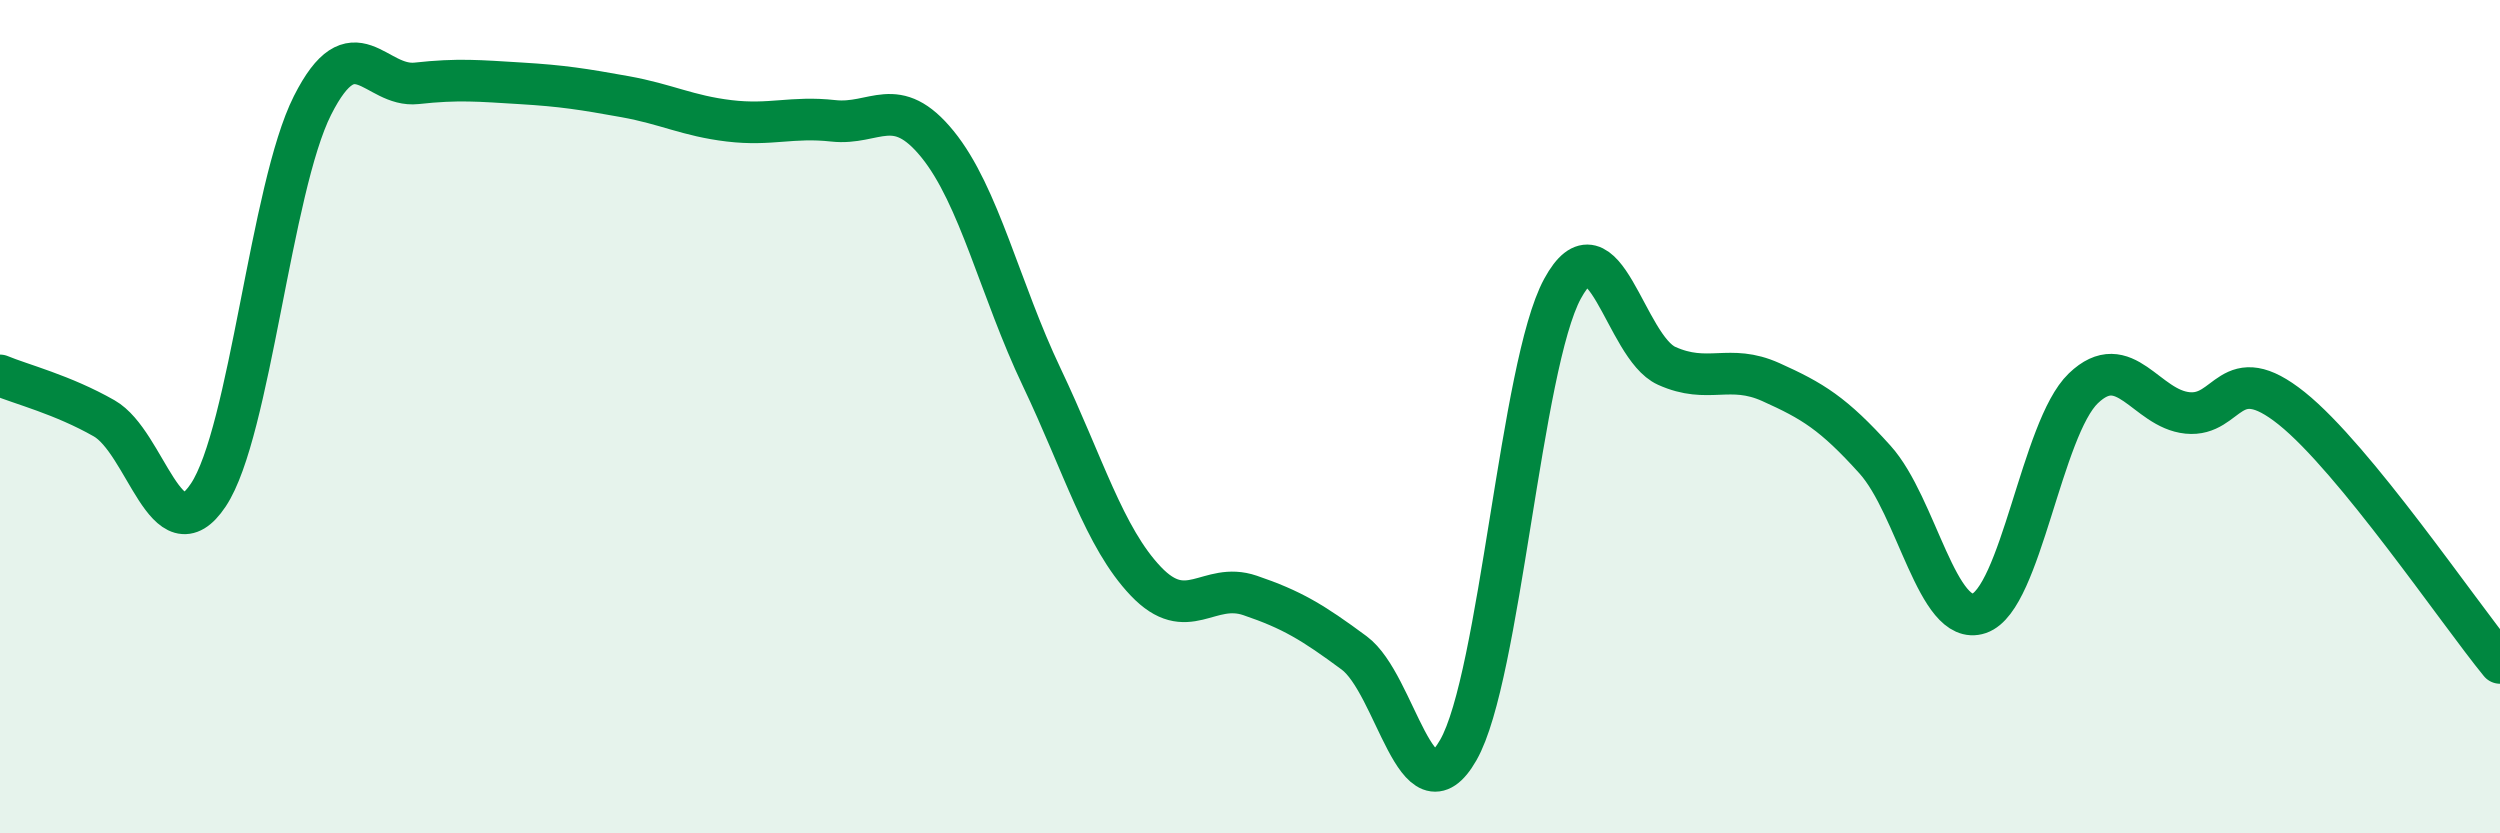
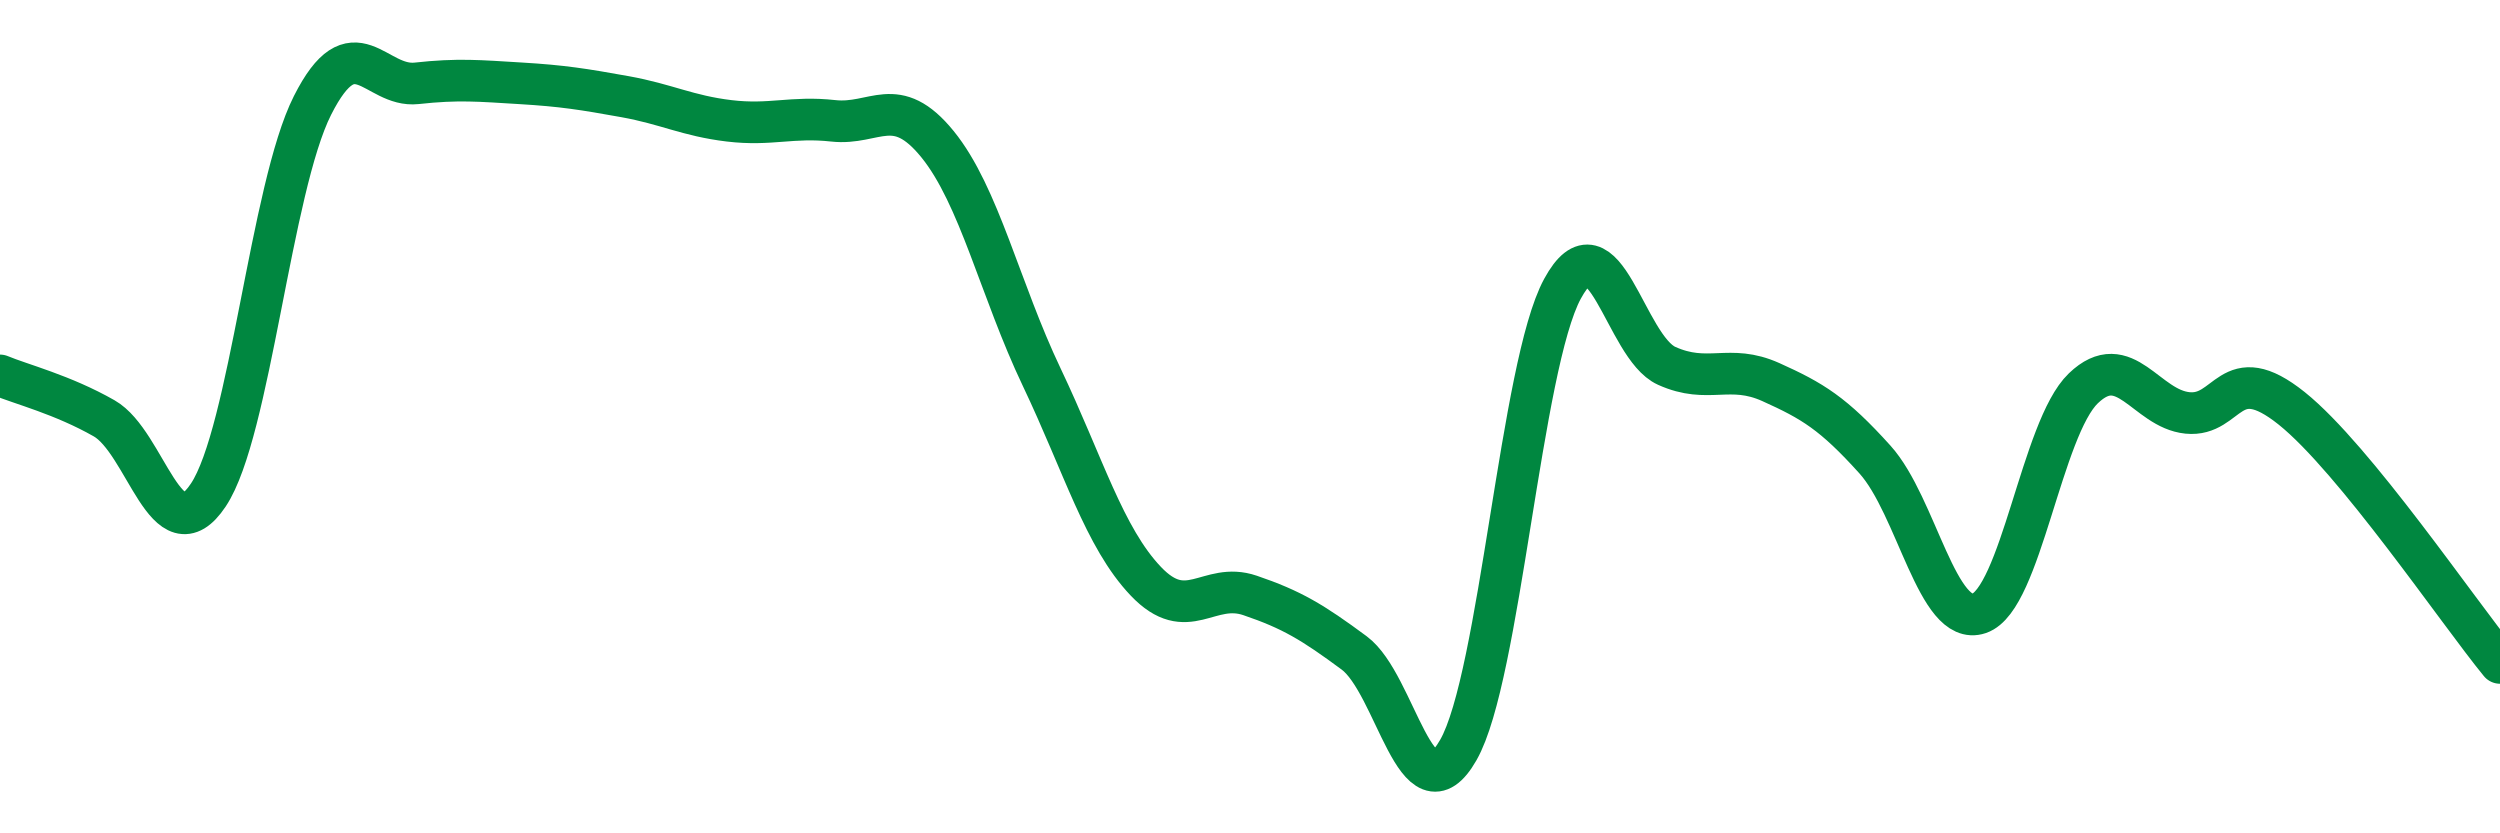
<svg xmlns="http://www.w3.org/2000/svg" width="60" height="20" viewBox="0 0 60 20">
-   <path d="M 0,9.01 C 0.5,9.22 1.5,9.47 2.5,10.04 C 3.5,10.61 4,13.38 5,11.88 C 6,10.38 6.5,4.51 7.5,2.53 C 8.5,0.55 9,2.11 10,2 C 11,1.89 11.5,1.94 12.5,2 C 13.5,2.06 14,2.14 15,2.32 C 16,2.5 16.5,2.78 17.5,2.9 C 18.5,3.02 19,2.79 20,2.9 C 21,3.01 21.5,2.23 22.5,3.46 C 23.5,4.69 24,6.95 25,9.05 C 26,11.15 26.5,12.9 27.5,13.95 C 28.5,15 29,13.95 30,14.29 C 31,14.63 31.5,14.93 32.5,15.67 C 33.5,16.41 34,19.75 35,18 C 36,16.25 36.5,8.77 37.5,6.93 C 38.5,5.09 39,8.33 40,8.78 C 41,9.23 41.5,8.72 42.5,9.17 C 43.5,9.62 44,9.92 45,11.03 C 46,12.14 46.5,15.06 47.5,14.72 C 48.5,14.38 49,10.28 50,9.32 C 51,8.36 51.5,9.81 52.5,9.91 C 53.5,10.01 53.5,8.6 55,9.8 C 56.5,11 59,14.69 60,15.91L60 20L0 20Z" fill="#008740" opacity="0.1" stroke-linecap="round" stroke-linejoin="round" />
  <path d="M 0,9.01 C 0.5,9.22 1.5,9.47 2.5,10.04 C 3.5,10.61 4,13.38 5,11.88 C 6,10.38 6.5,4.51 7.5,2.53 C 8.5,0.55 9,2.11 10,2 C 11,1.89 11.5,1.94 12.5,2 C 13.5,2.06 14,2.14 15,2.32 C 16,2.5 16.5,2.78 17.5,2.9 C 18.5,3.02 19,2.79 20,2.9 C 21,3.01 21.5,2.23 22.5,3.46 C 23.5,4.69 24,6.95 25,9.05 C 26,11.15 26.5,12.9 27.5,13.95 C 28.5,15 29,13.95 30,14.29 C 31,14.63 31.5,14.93 32.5,15.67 C 33.5,16.41 34,19.75 35,18 C 36,16.25 36.5,8.77 37.5,6.93 C 38.5,5.09 39,8.33 40,8.78 C 41,9.23 41.5,8.72 42.5,9.17 C 43.5,9.62 44,9.92 45,11.03 C 46,12.14 46.5,15.06 47.5,14.72 C 48.5,14.38 49,10.28 50,9.32 C 51,8.36 51.5,9.81 52.5,9.91 C 53.5,10.01 53.5,8.6 55,9.8 C 56.5,11 59,14.69 60,15.91" stroke="#008740" stroke-width="1" fill="none" stroke-linecap="round" stroke-linejoin="round" />
</svg>